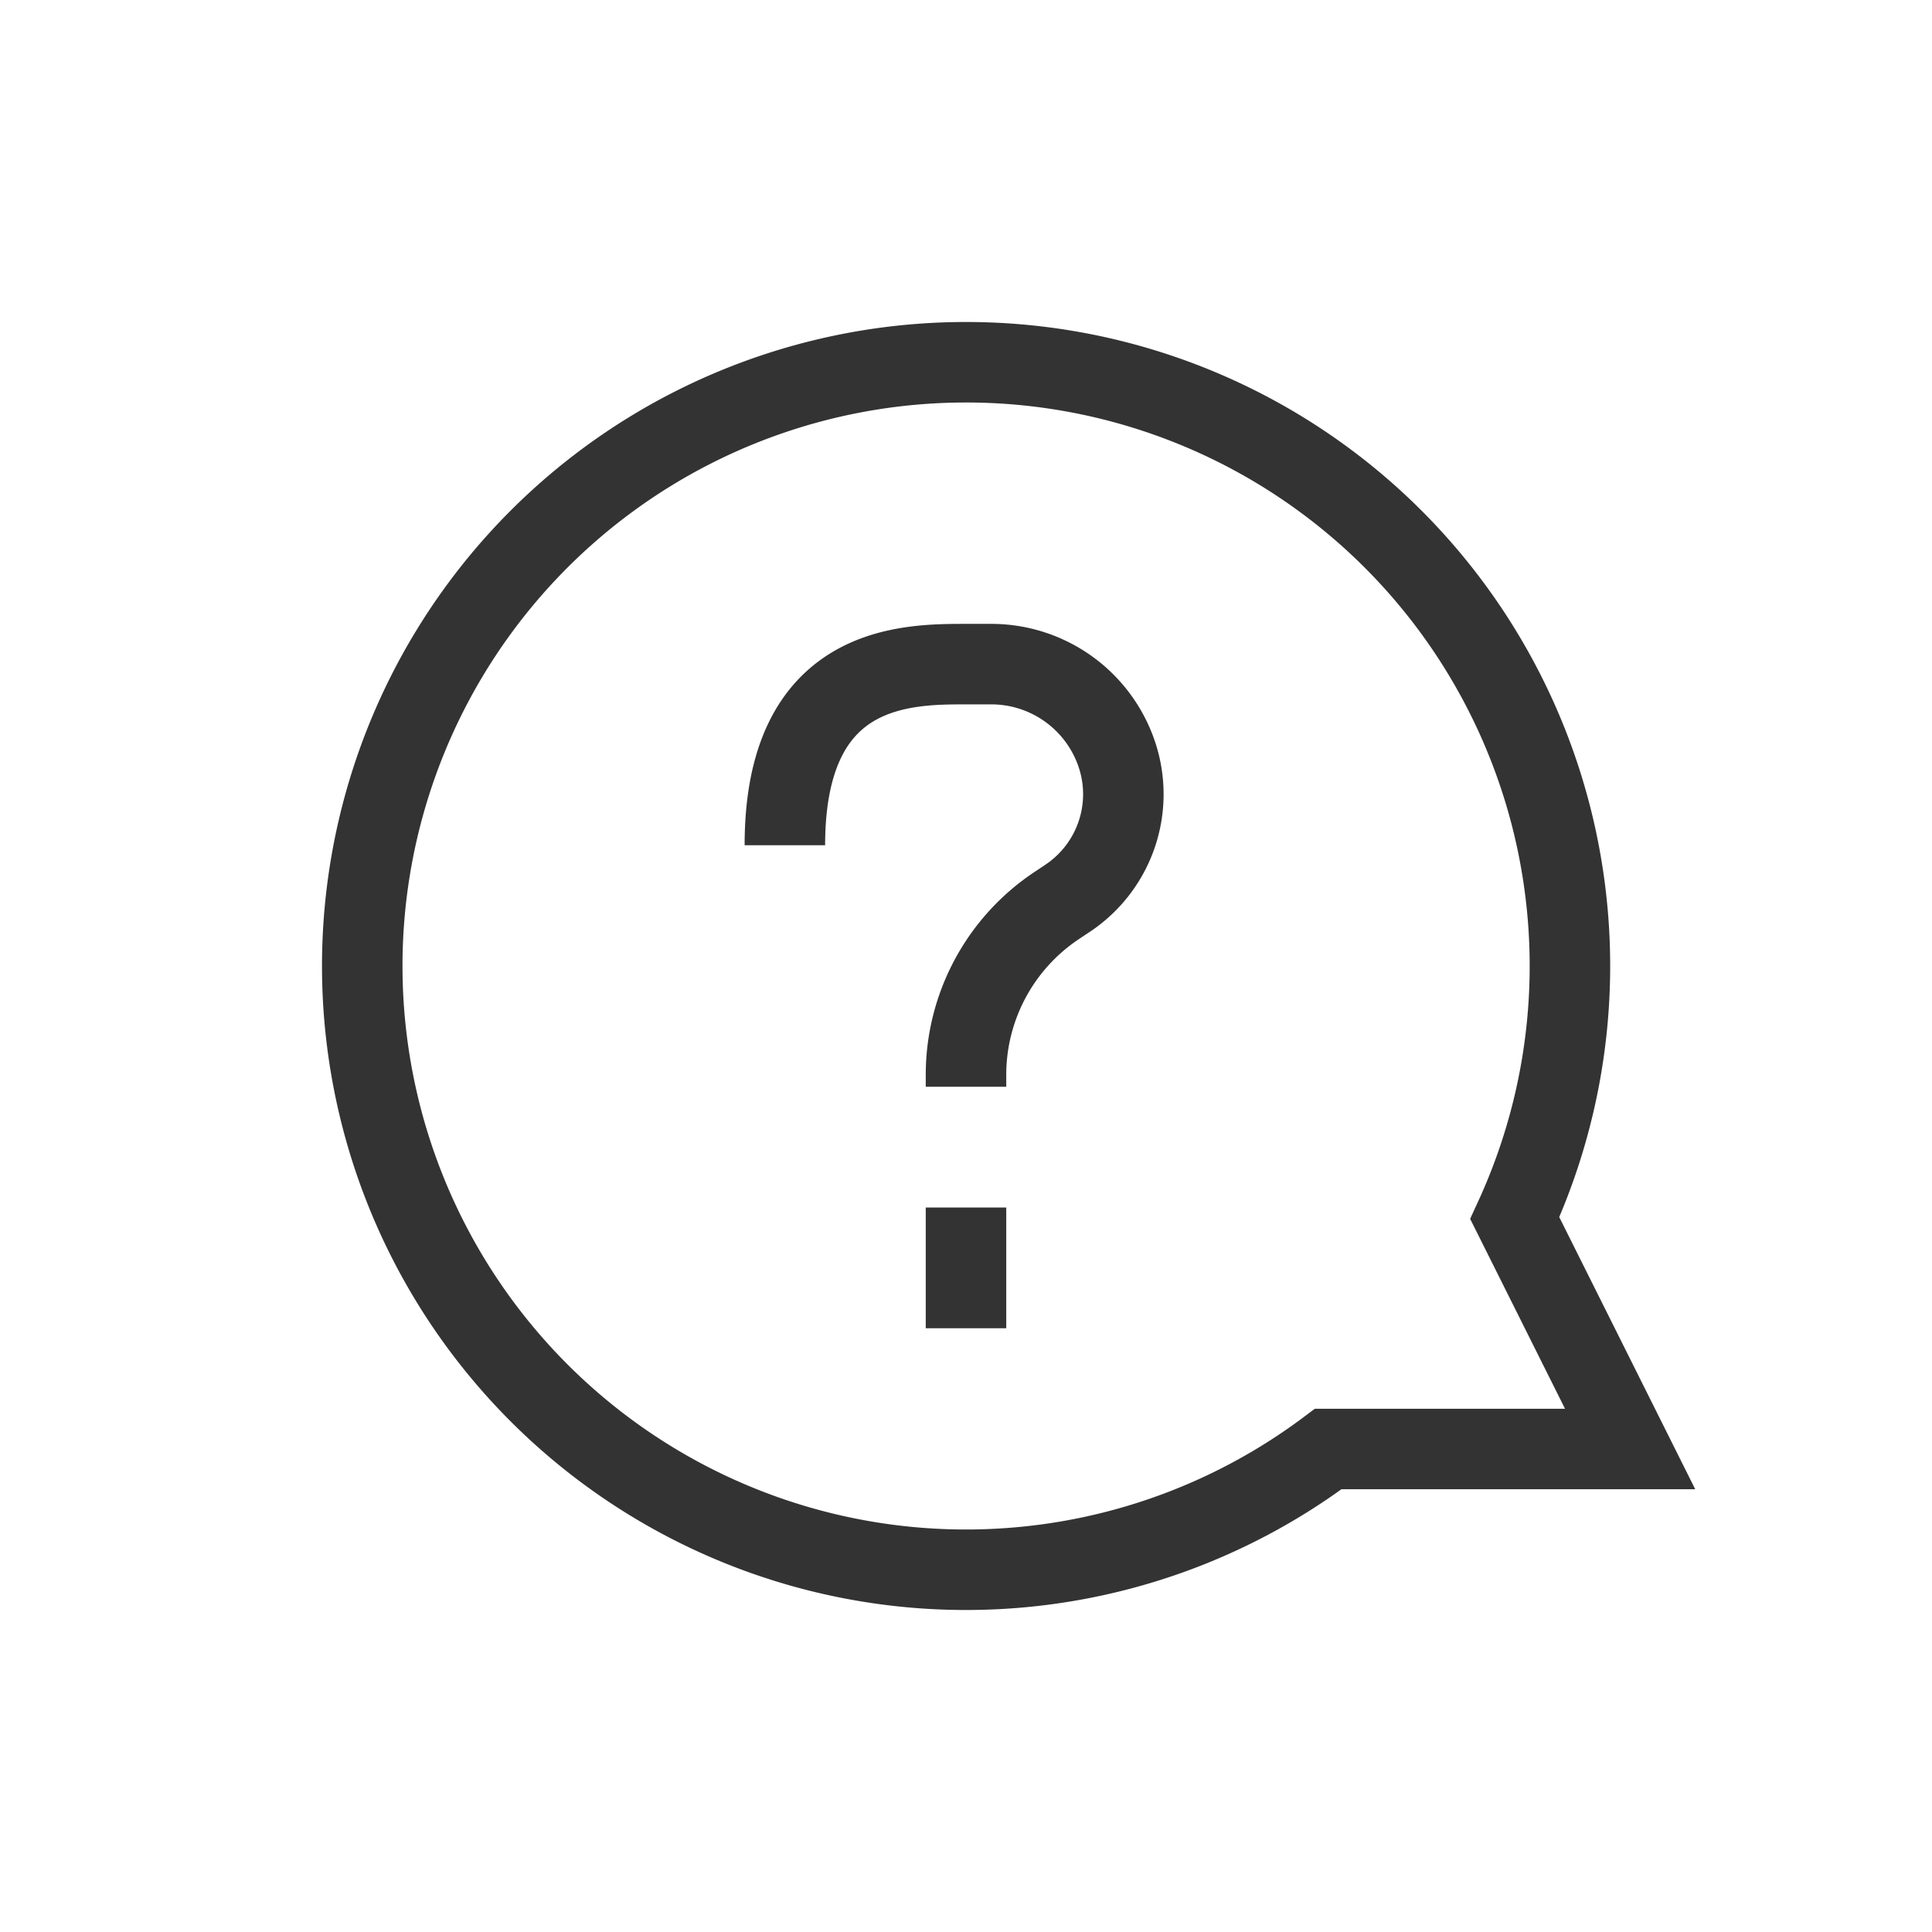
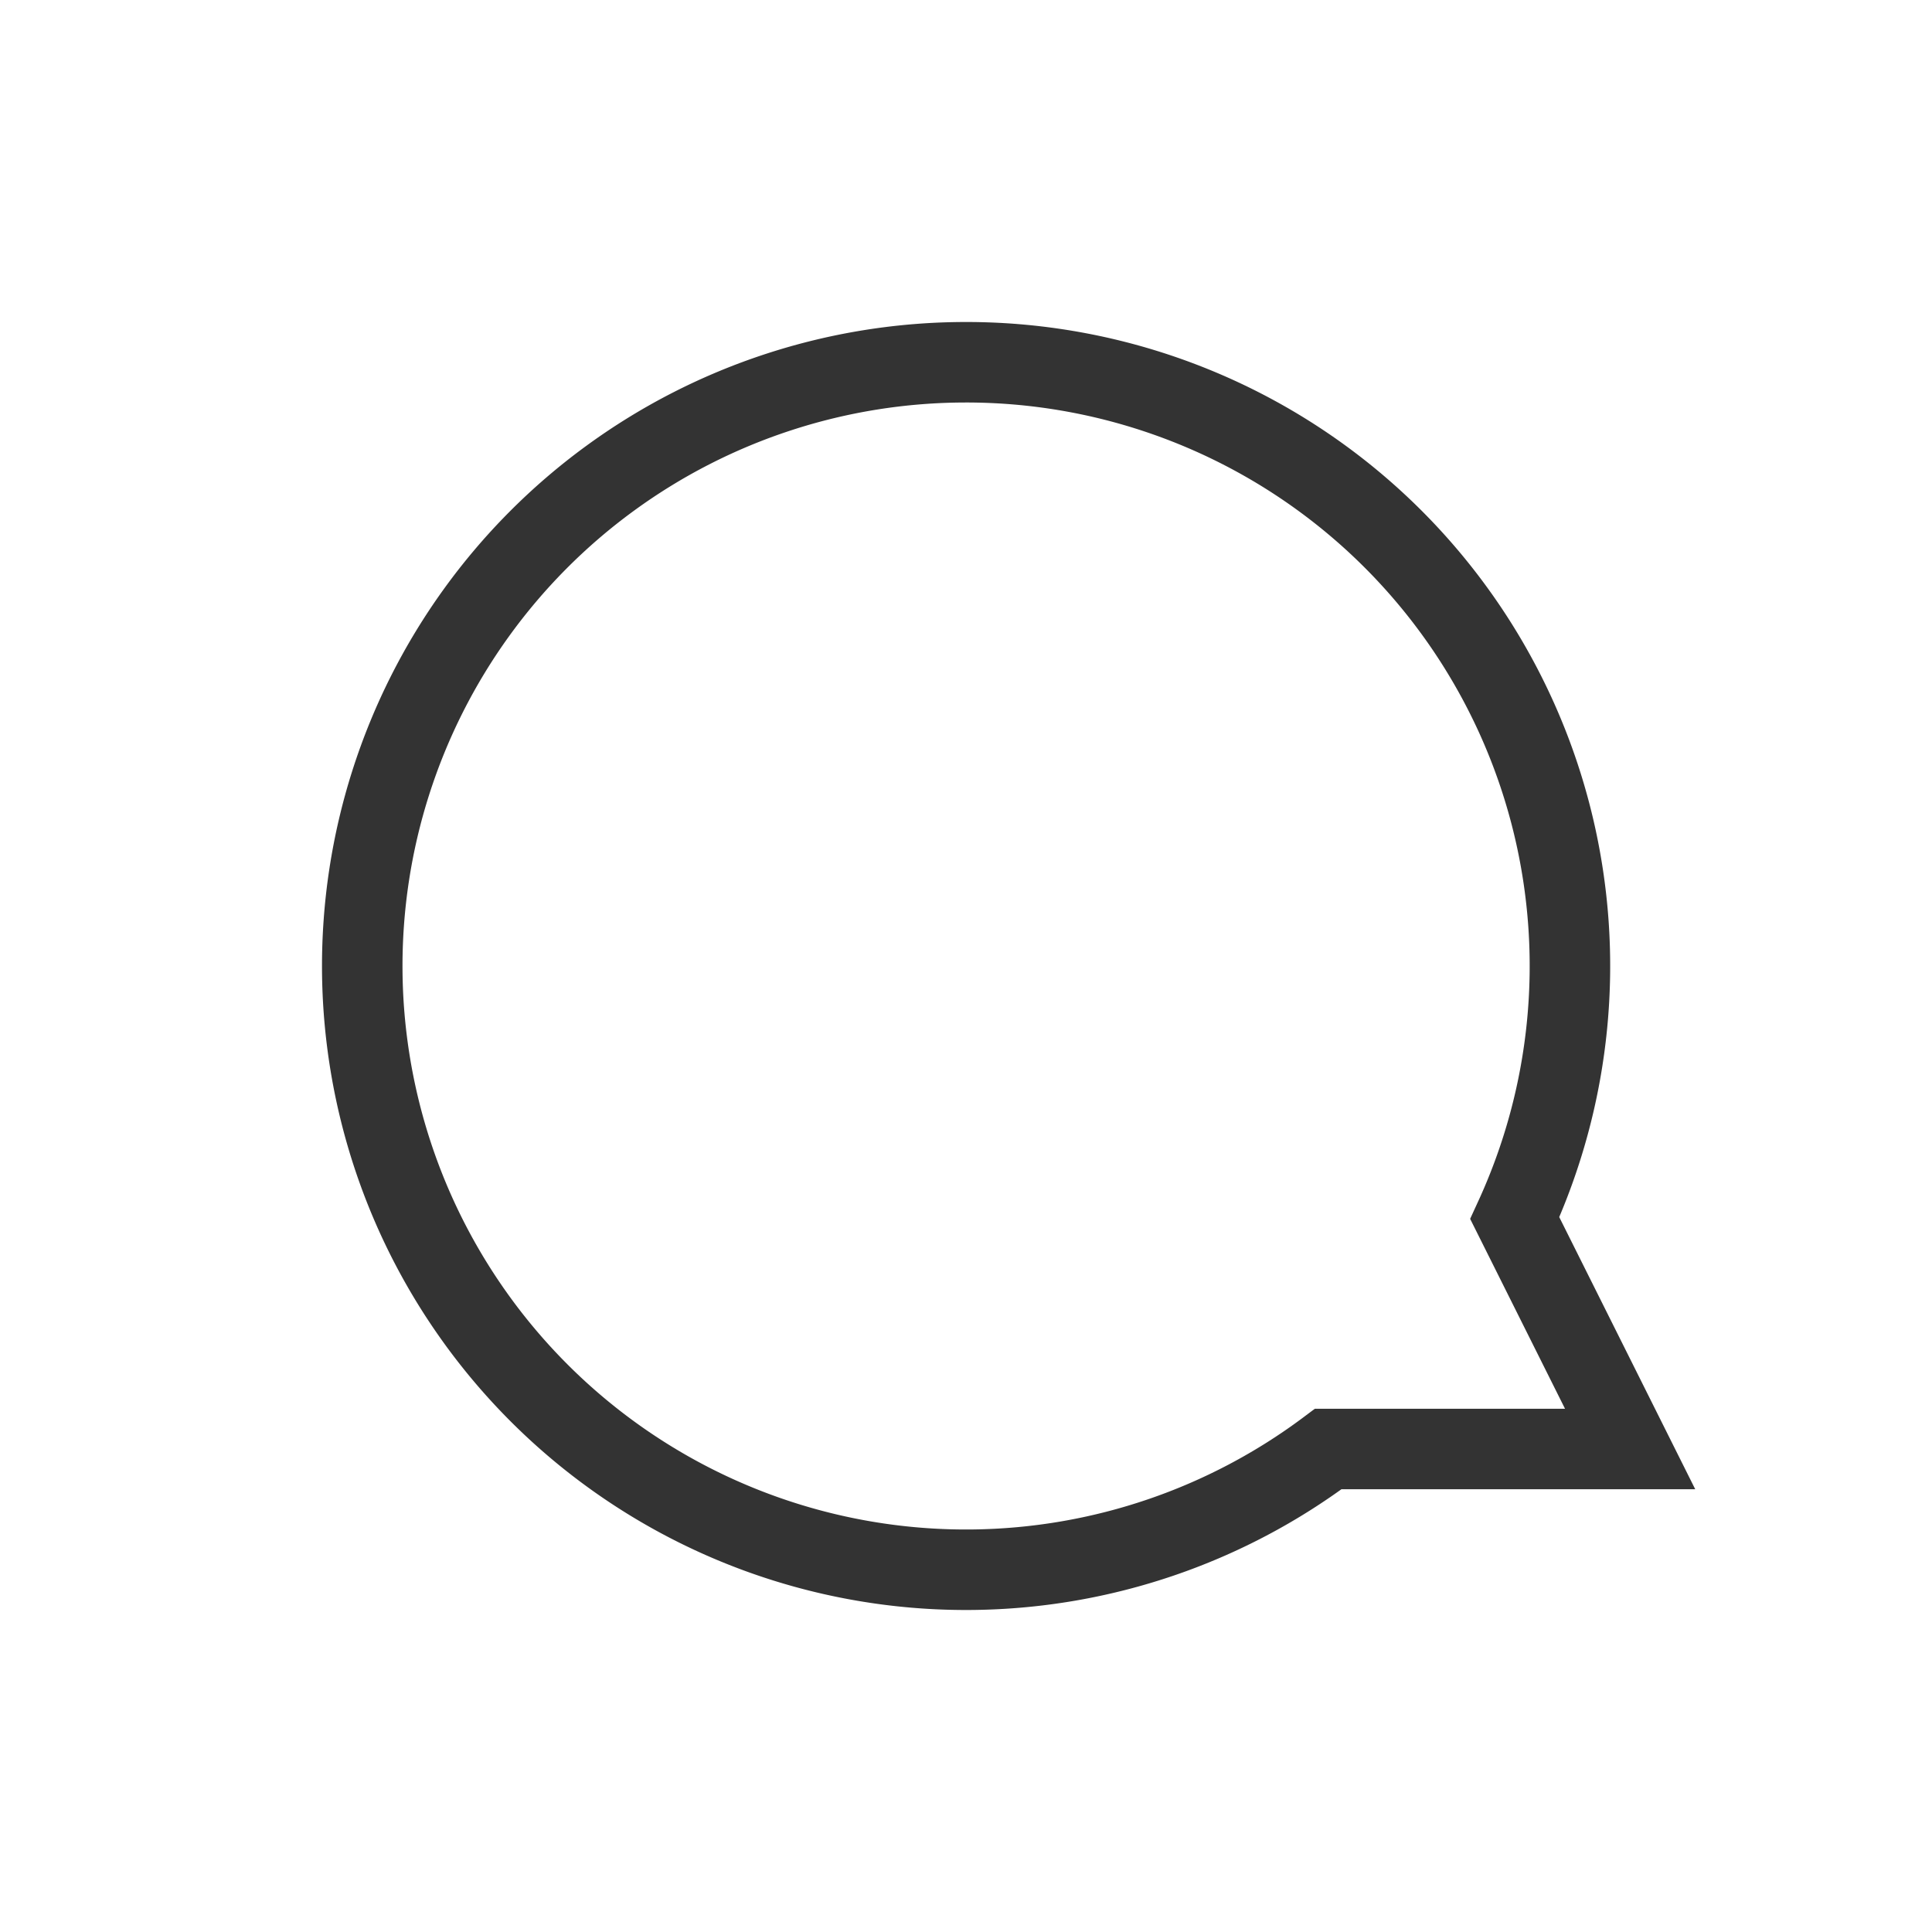
<svg xmlns="http://www.w3.org/2000/svg" width="24" height="24">
  <g fill="none" fill-rule="evenodd" stroke="#333">
    <path d="M12 4.5a7.5 7.5 0 016.817 10.632L20.25 18H16.5A7.5 7.5 0 1112 4.5z" />
-     <path d="M12 13.5v-.148c0-.845.422-1.633 1.125-2.102l.138-.092a1.553 1.553 0 00.612-1.783 1.645 1.645 0 00-1.56-1.125H12c-.75 0-2.25 0-2.25 2.25m2.25 6V15" />
  </g>
</svg>